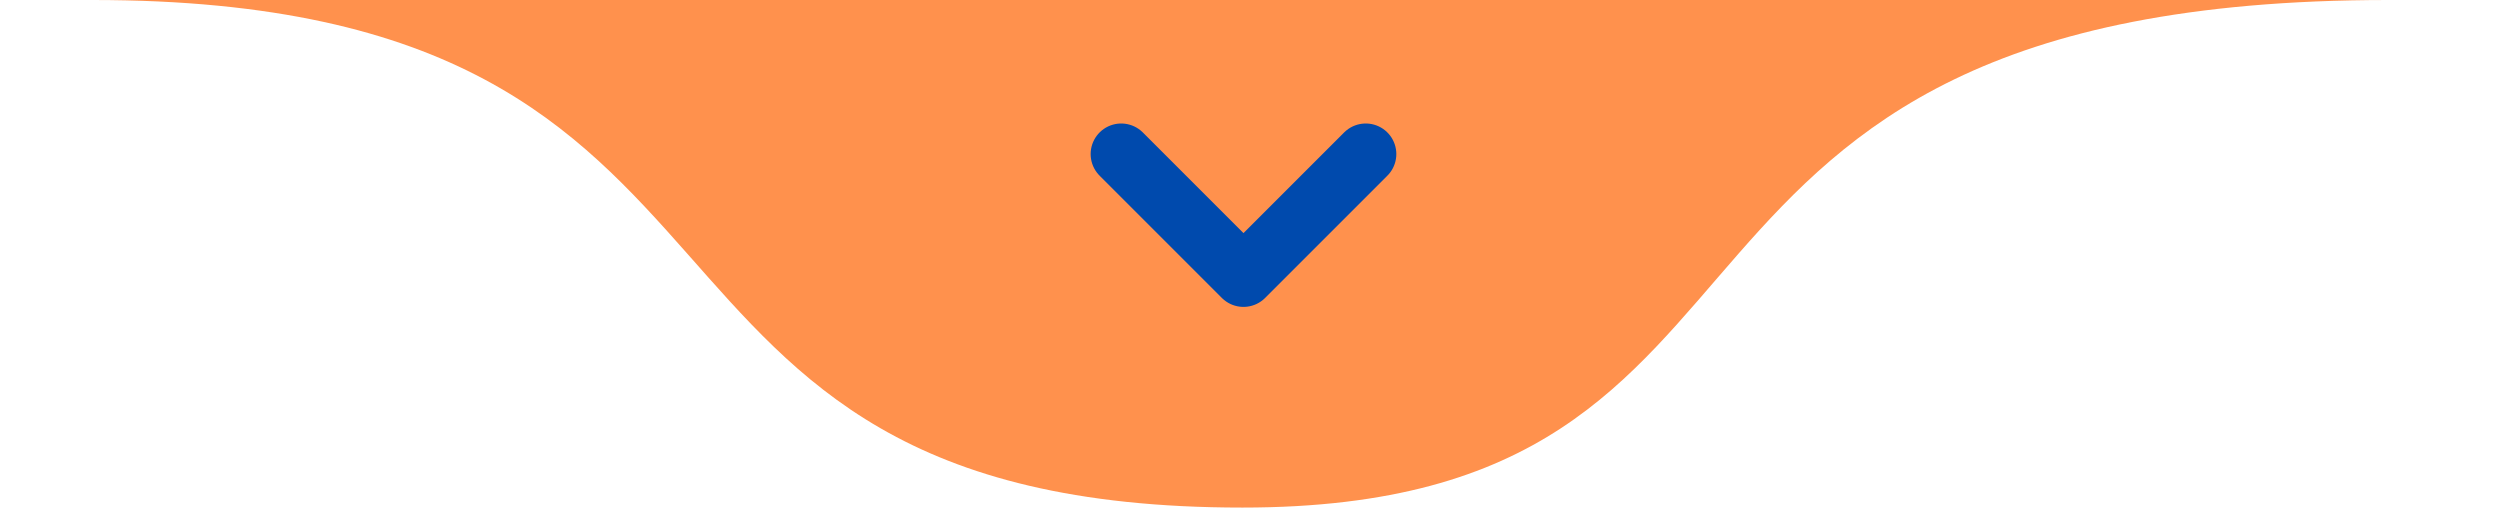
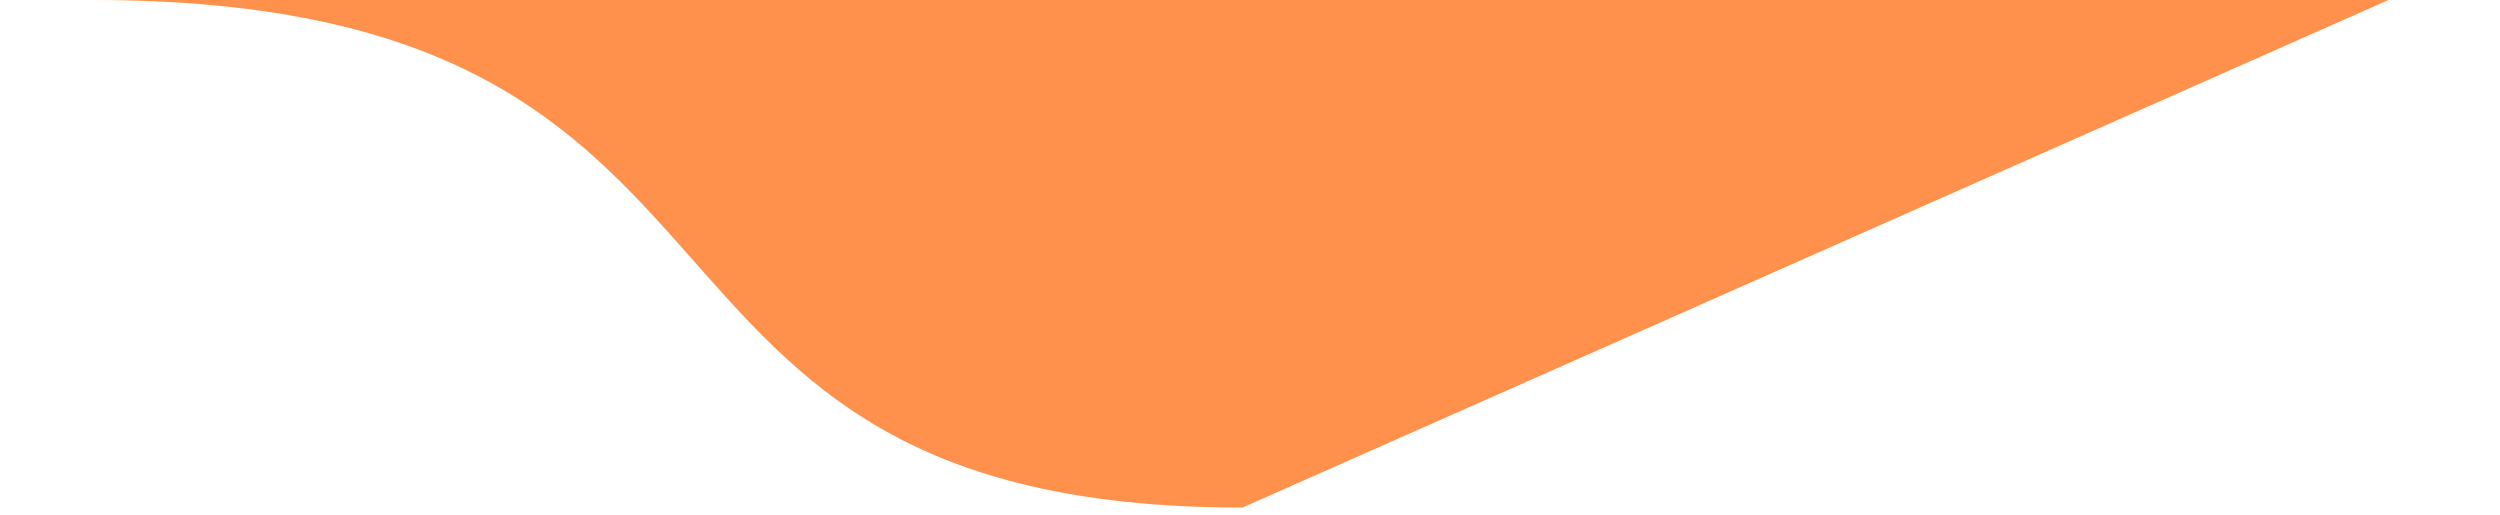
<svg xmlns="http://www.w3.org/2000/svg" width="165" height="34" viewBox="0 0 165 34" fill="none">
-   <path d="M157.635 0H6.106C54.126 0 37.486 33.5 82 33.5C121.494 33.5 104.585 0 157.635 0Z" fill="#FF914D" />
-   <path d="M74 10.168L82.07 18.238L90.14 10.168" stroke="#004AAD" stroke-width="4.035" stroke-linecap="round" stroke-linejoin="round" />
+   <path d="M157.635 0H6.106C54.126 0 37.486 33.5 82 33.5Z" fill="#FF914D" />
</svg>